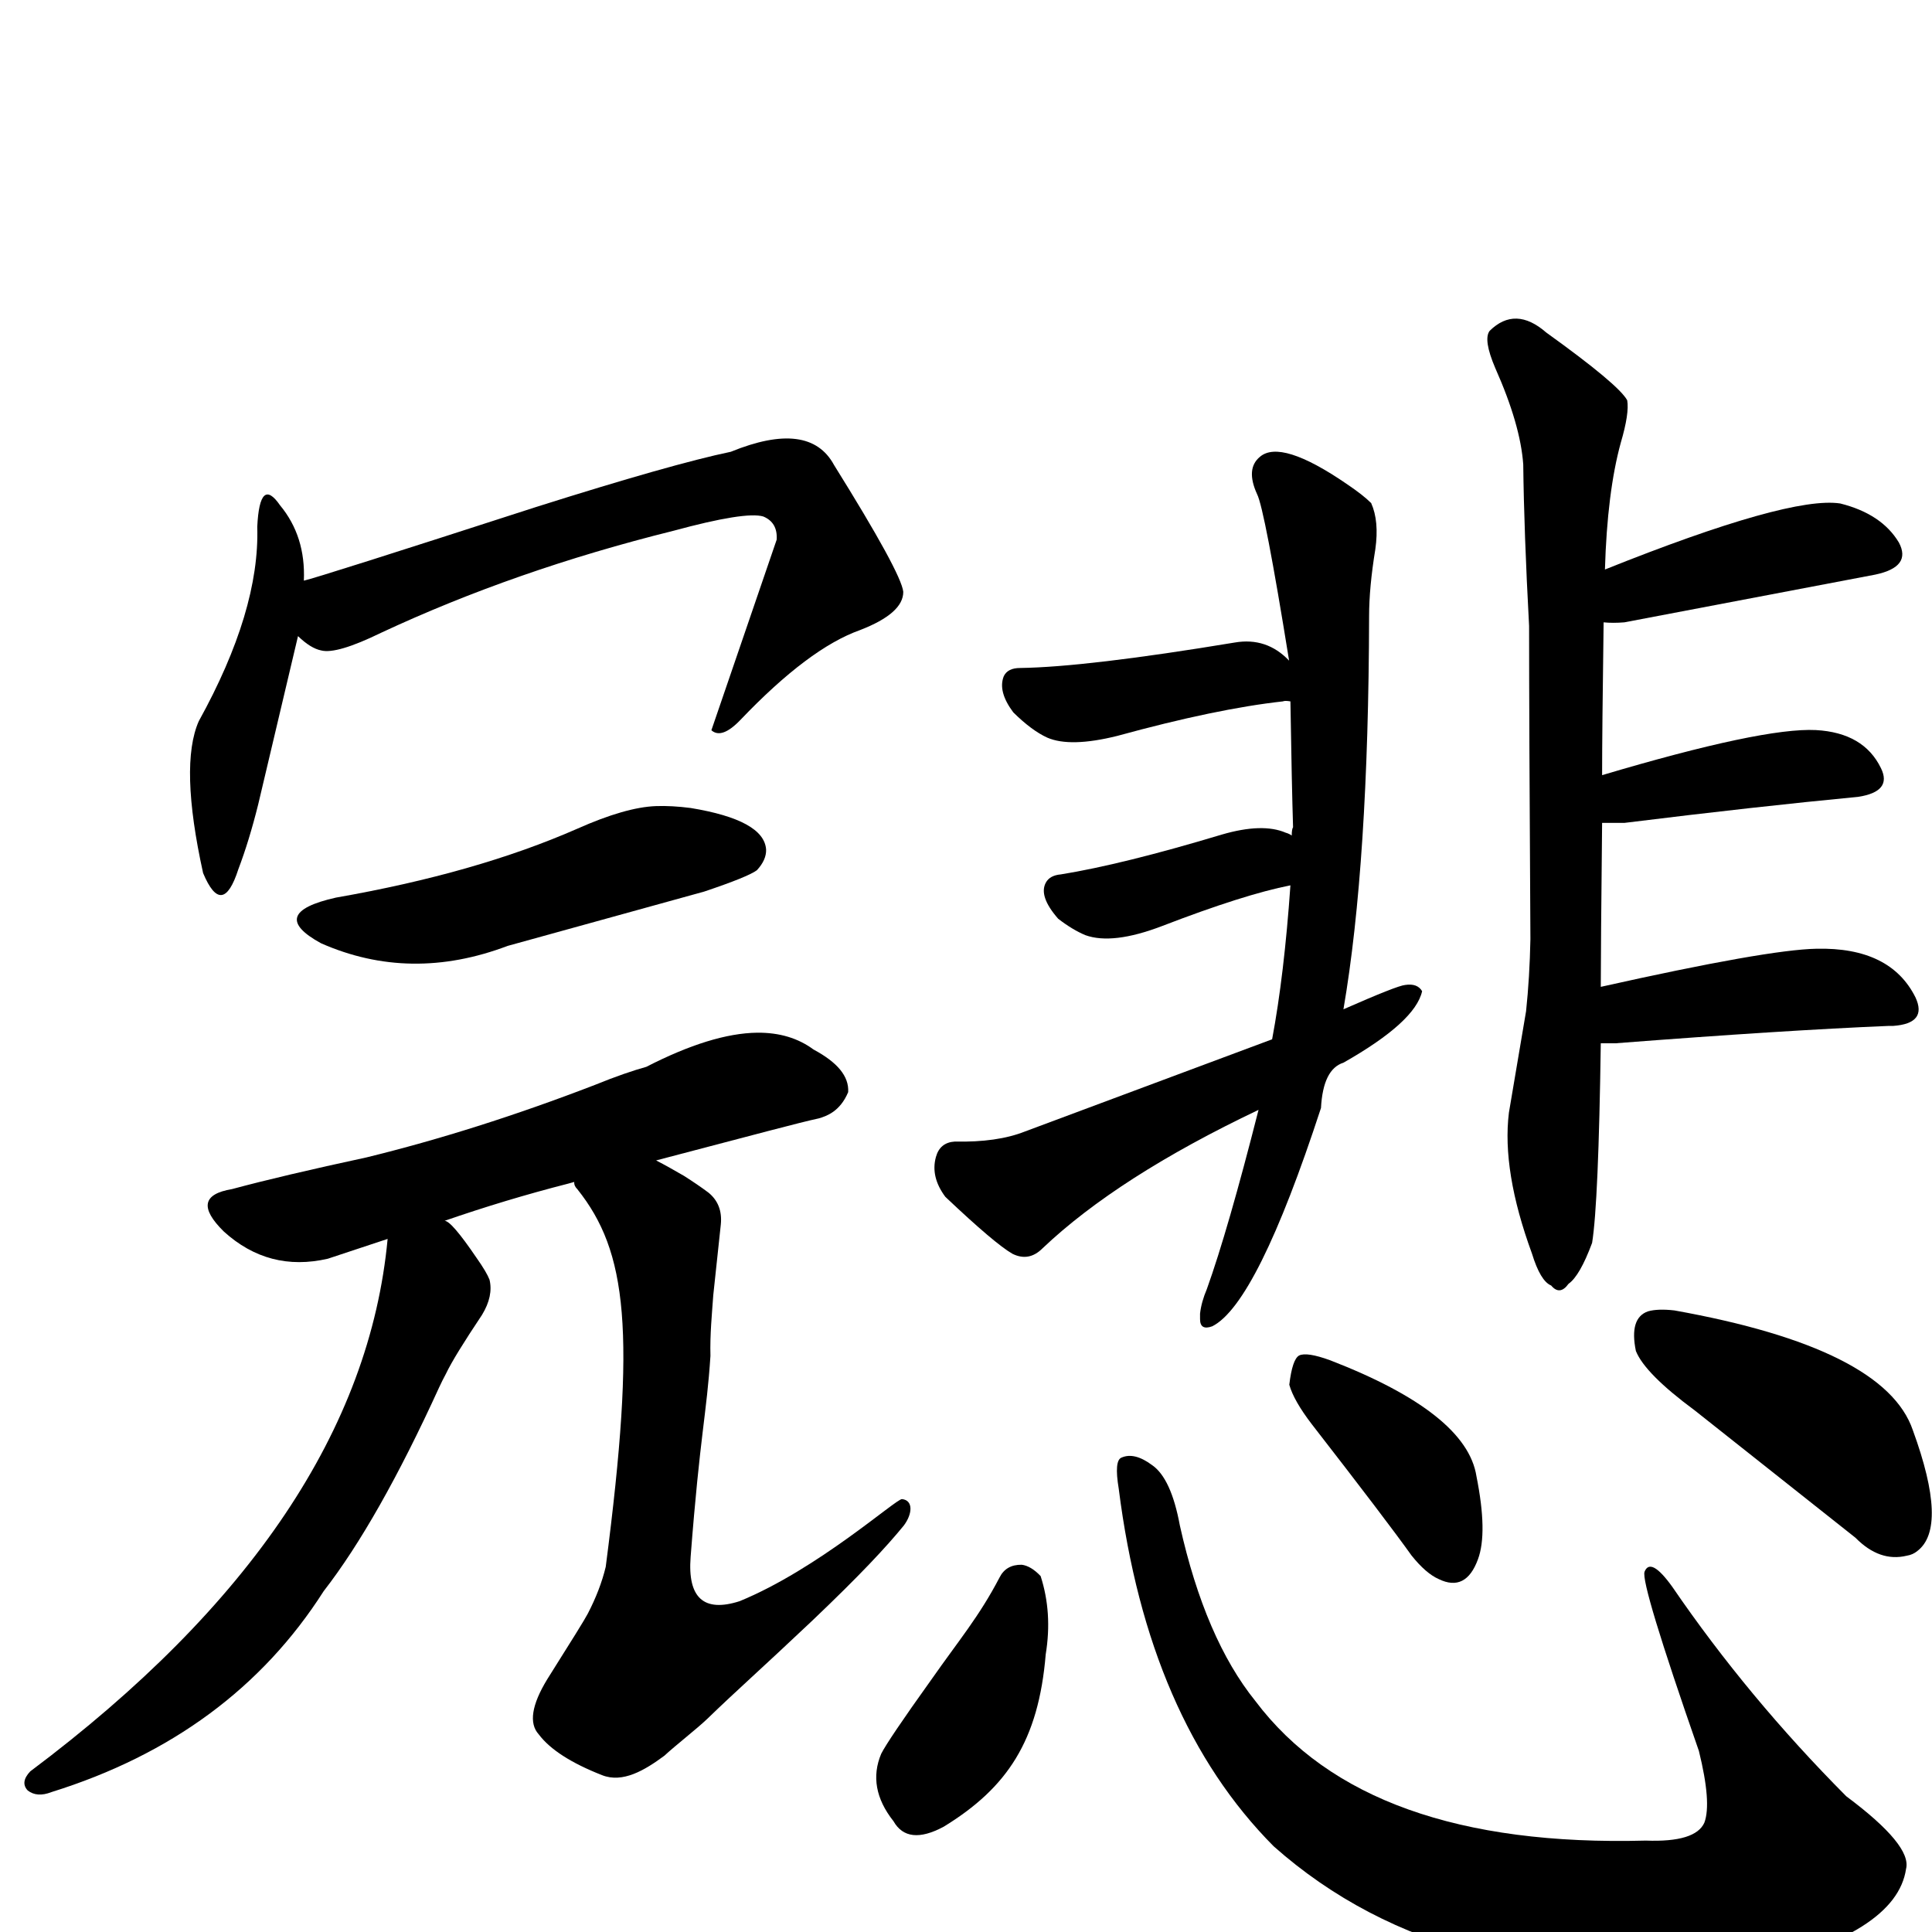
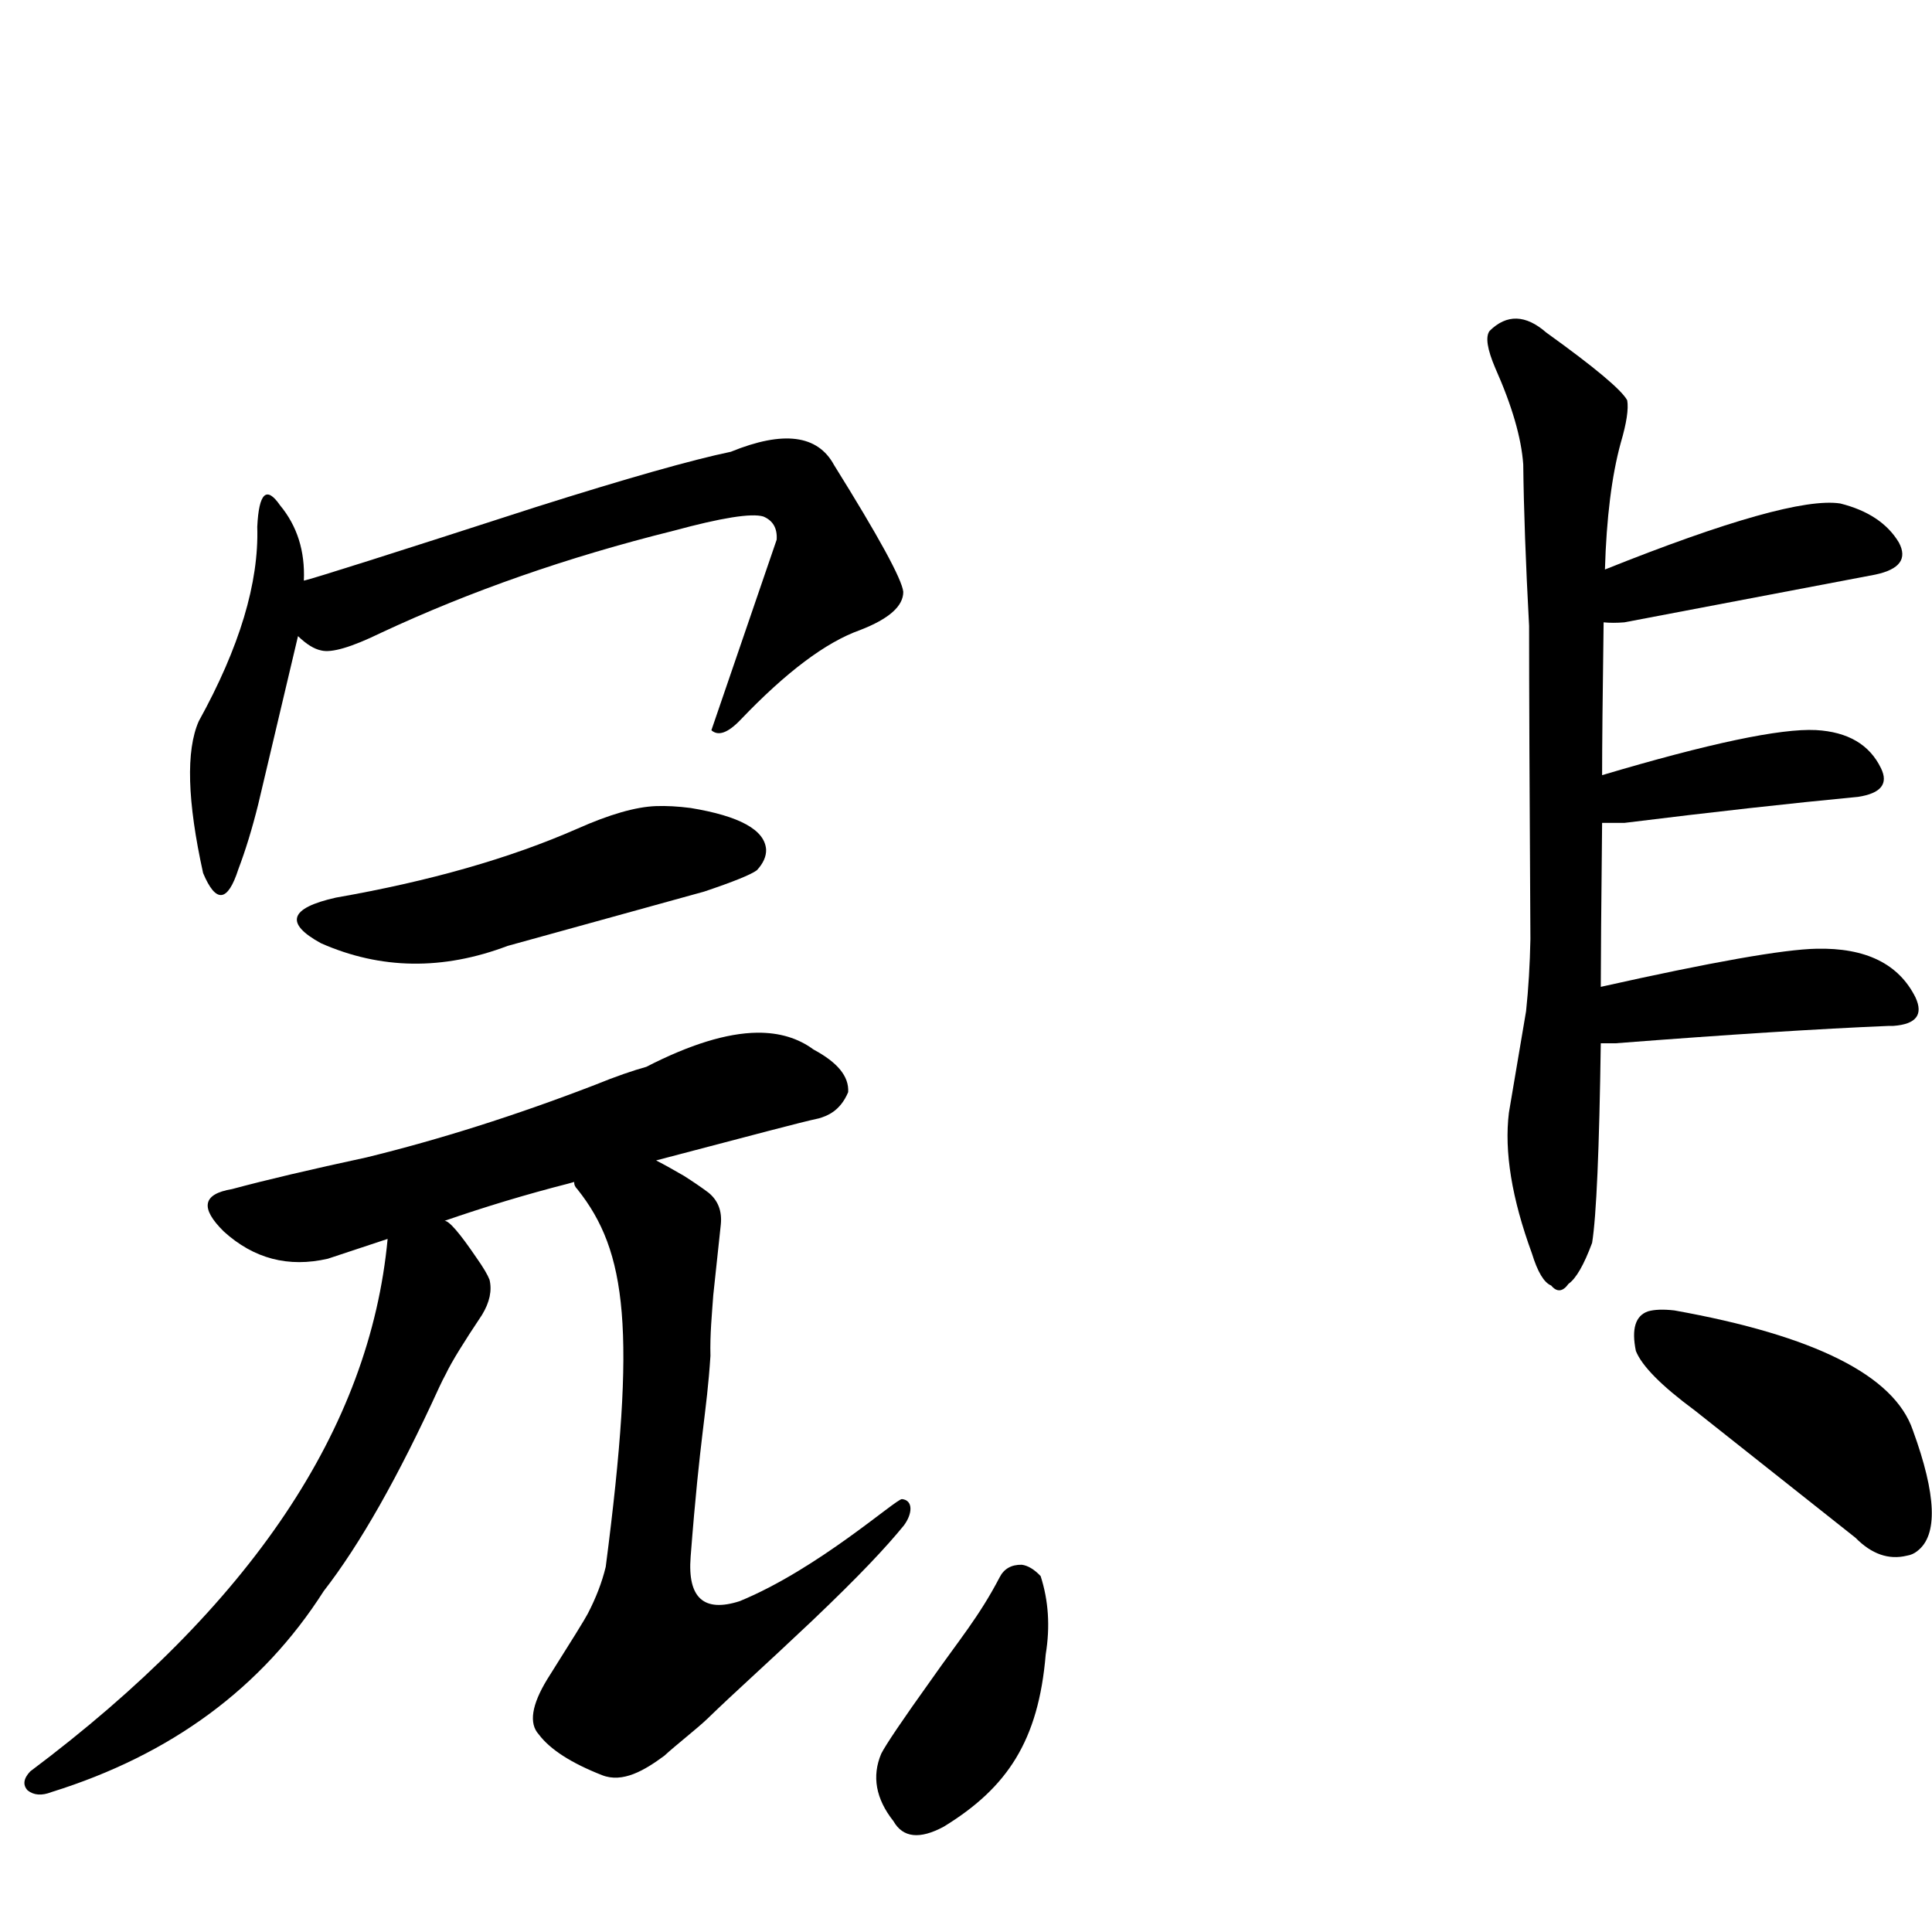
<svg xmlns="http://www.w3.org/2000/svg" version="1.1" width="100%" height="100%" viewBox="0 -410 2048 2048" id="uni205A4.svg">
  <defs id="defs1" />
  <g id="g1">
    <path id="undefined" d="M1696.9,695.9Q1694.5,865.3,1687.7,907.5Q1674.7,942.5,1662.7,950.9Q1653.5,963.7,1644.3,952.7Q1632.9,948.1,1623.9,918.7Q1591.9,831.3,1599.5,769.5L1617.7,661.9Q1621.5,626.1,1622.3,585.5Q1620.9,353.7,1620.9,253.5Q1615.5,153.1,1614.7,82.3Q1611.7,40.1,1585.1,-19.7Q1572.1,-50.1,1579.1,-59.3Q1606.3,-86.1,1639.1,-57.5Q1715.9,-2.3,1724.9,14.3Q1727.3,28.1,1718.1,59.3Q1703.7,111.7,1701.3,193.7Q1896.7,115.5,1950.7,123.7Q1994.7,134.7,2012.9,165.1Q2026.7,190.9,1987.9,199.1L1721.9,249.7Q1709.7,250.7,1699.9,249.7Q1698.3,365.7,1698.3,411.7Q1868.5,361.1,1924.9,363.9Q1975.7,366.7,1993.9,404.3Q2006.1,429.1,1969.7,434.7Q1862.5,444.9,1721.9,462.3L1698.3,462.3Q1696.9,596.7,1696.9,636.1Q1873.1,596.7,1925.5,595.7Q2003.9,593.9,2030.5,647.3Q2043.3,674.9,2006.9,677.5L2002.3,677.5Q1891.3,682.1,1712.7,695.9L1696.9,695.9Z" />
-     <path id="undefined" d="M1507.5,640.7Q1500.3,673.3,1424.1,716.5Q1402.5,723.3,1400.3,764.5Q1332.5,971.9,1285.1,995.9Q1272.1,1000.7,1272.1,988.3L1272.1,982.5Q1273.5,970.1,1279.3,956.5Q1301.7,894.1,1334.1,766.5Q1184.9,837.5,1105.1,913.3Q1090.7,927.7,1073.3,919.1Q1054.7,908.5,1002.1,858.7Q986.3,837.5,992.1,816.5Q996.3,801.1,1012.1,800.1Q1056.9,801.1,1086.3,789.5L1348.5,691.7Q1361.3,623.5,1367.9,528.5Q1318.9,538.1,1231.7,571.7Q1179.3,591.7,1150.5,581.3Q1136.7,575.5,1121.7,563.9Q1100.7,539.9,1108.7,525.5Q1112.9,517.9,1124.5,516.9Q1190.1,506.3,1295.1,474.7Q1338.3,462.1,1362.9,472.7Q1366.5,473.7,1369.3,475.7Q1369.3,468.9,1370.7,466.9Q1369.3,421.9,1367.9,333.5Q1362.1,332.5,1359.9,333.5Q1289.3,341.3,1184.3,370.1Q1134.5,382.5,1110.1,371.9Q1093.5,364.3,1074.1,345.1Q1057.5,322.9,1064.1,306.7Q1068.3,298.1,1081.3,298.1Q1151.9,297.1,1308.9,271.1Q1342.7,265.3,1366.5,290.3Q1340.5,129.1,1332.5,113.7Q1320.3,86.9,1335.5,74.3Q1357.7,55.1,1427.7,103.1Q1444.9,114.7,1453.5,123.3Q1462.1,142.5,1457.9,172.3Q1451.3,212.5,1451.3,243.3Q1450.7,505.3,1424.1,659.9Q1480.9,634.9,1489.5,634.1Q1502.5,632.1,1507.5,640.7Z" />
-     <path id="undefined" d="M1185.9,1168.1Q1180.9,1138.1,1188.9,1135.1Q1202.5,1129.1,1221.3,1143.1Q1241.5,1157.1,1250.7,1207.1Q1277.5,1327.1,1330.7,1393.1Q1448.1,1549.1,1744.7,1541.1Q1797.3,1543.1,1806.7,1522.1Q1814.5,1501.1,1800.9,1446.1Q1738.9,1268.1,1743.3,1256.1Q1749.7,1240.1,1772.7,1272.1Q1852.7,1389.1,1957.1,1494.1Q2026.9,1546.1,2020.5,1571.1Q2010.3,1640.1,1855.5,1676.1Q1535.9,1712.1,1350.1,1547.1Q1216.9,1413.1,1185.9,1168.1Z" />
    <path id="undefined" d="M1796.5,1085.1Q1743.7,1046.1,1734.1,1022.1Q1726.9,987.1,1746.9,980.1Q1757.3,977.1,1774.9,979.1Q1998.1,1019.1,2027.7,1106.1Q2065.3,1209.1,2032.5,1234.1Q2027.7,1238.1,2021.3,1239.1Q1992.5,1246.1,1966.9,1220.1L1796.5,1085.1Z" />
-     <path id="undefined" d="M1366.7,1057.9Q1369.9,1030.9,1377.1,1026.9Q1385.1,1022.9,1409.9,1031.9Q1554.7,1087.9,1565.1,1154.9Q1577.1,1214.9,1566.7,1242.9Q1553.9,1277.9,1525.1,1263.9Q1511.5,1257.9,1496.3,1238.9Q1469.9,1201.9,1390.7,1099.9Q1371.5,1074.9,1366.7,1057.9Z" />
    <path id="undefined" d="M1059.5,1262.3C1064.1,1253.1,1071.9,1248.5,1083.1,1248.7C1089.5,1249.5,1096.3,1253.5,1103.1,1260.7C1111.5,1286.7,1113.3,1314.3,1108.5,1343.7C1100.9,1435.3,1067.7,1485.1,1000.5,1526.3C974.9,1540.1,957.1,1538.1,947.1,1520.5C928.3,1496.7,924.1,1472.9,934.1,1449.1C938.7,1439.9,956.3,1413.7,987.1,1370.7C1016.5,1328.7,1037.9,1303.7,1059.5,1262.3Z" />
    <path id="undefined" d="M315.9,264.3L273.7,442.7Q264.1,481.3,252.7,511.3Q235.7,564.1,215.3,515.5Q190.1,401.1,210.7,354.5Q275.5,237.3,272.7,148.5Q275.3,94.3,296.9,125.7Q324.1,158.5,322.1,205.5Q336.9,202.3,568.1,127.5Q712.3,81.9,774.7,68.9Q858.1,34.9,884.1,82.9Q955.3,197.1,957.5,217.3Q957.7,240.1,911.7,257.9Q857.5,277.1,785.1,352.9Q765.1,373.9,754.1,364.1L823.3,162.1Q824.5,143.9,809.1,137.5Q790.3,131.9,713.7,152.7Q546.3,194.3,403.7,260.9Q356.9,283.7,340.5,279.5Q329.3,277.3,315.9,264.3Z" />
    <path id="undefined" d="M356.1,541.5Q504.9,515.5,611.9,468.5Q663.1,445.7,695.3,444.5Q711.9,443.9,732.1,446.5Q809.9,459.3,812.1,490.5Q812.5,501.5,802.3,512.5Q792.9,519.5,746.5,535.1L538.1,592.7Q435.1,631.7,340.3,589.9Q282.1,558.1,356.1,541.5Z" />
    <path id="undefined" d="M802.7,684.7C770.3,685.1,731.1,697.3,685.1,720.9C671.3,724.7,653.1,730.9,630.5,740.1C545.9,772.7,465.3,798.1,388.5,816.9C329.1,829.7,281.5,840.9,245.9,850.5C214.7,855.7,211.9,870.5,237.3,895.5C269.1,924.3,305.7,933.9,347.5,924.3L410.9,903.3C392.1,1104.3,265.9,1292.5,32.1,1467.7C24.9,1475.3,23.9,1482.1,29.3,1487.9C35.9,1493.1,44.3,1493.7,54.5,1489.7C181.7,1450.1,277.9,1378.9,343.1,1276.7C381.5,1227.3,422.3,1155.3,465.5,1060.7C467.9,1055.5,470.3,1050.7,472.7,1046.3C478.9,1033.3,491.7,1012.7,510.9,983.9C519.1,970.5,521.7,957.9,518.9,946.5C516.9,941.3,512.3,933.5,505.1,923.3C487.3,897.1,476.1,884.1,471.3,884.1C514.1,869.3,557.7,856.1,602.3,844.7C604.5,844.1,606.3,843.5,608.7,842.9C608.5,845.9,609.7,848.3,612.1,850.7C664.7,916.7,674.7,1000.1,642.1,1250.9C638.1,1267.5,631.7,1283.9,623.1,1300.5C620.5,1305.7,606.1,1328.9,580.1,1370.1C563.5,1397.3,560.5,1416.9,571.1,1428.5C583.1,1444.5,605.5,1458.9,638.1,1471.7C660.1,1480.5,683.5,1466.5,704.3,1451.1C715.7,1440.5,739.3,1422.1,749.7,1412.1C781.5,1381.3,805.7,1360.3,861.1,1307.9C911.9,1259.5,939.3,1230.1,958.1,1207.1C967.5,1194.5,968.1,1180.3,956.1,1179.1C949.5,1179.1,866.9,1253.3,784.1,1287.3C746.1,1299.5,728.7,1283.9,732.1,1240.3C742.1,1110.1,749.1,1089.1,753.1,1027.3C752.5,1004.5,754.7,982.9,756.1,962.9L764.1,887.9C765.5,873.7,761.1,862.5,751.1,854.3C743.1,848.3,734.5,842.5,725.1,836.5C714.7,830.5,704.9,824.9,695.5,820.1C800.1,792.7,847.5,779.9,868.1,775.5C876.1,773.1,890.5,768.3,899.1,747.7C900.1,730.9,887.7,716.1,862.3,702.5C846.1,690.5,826.3,684.5,802.7,684.7Z" />
  </g>
</svg>